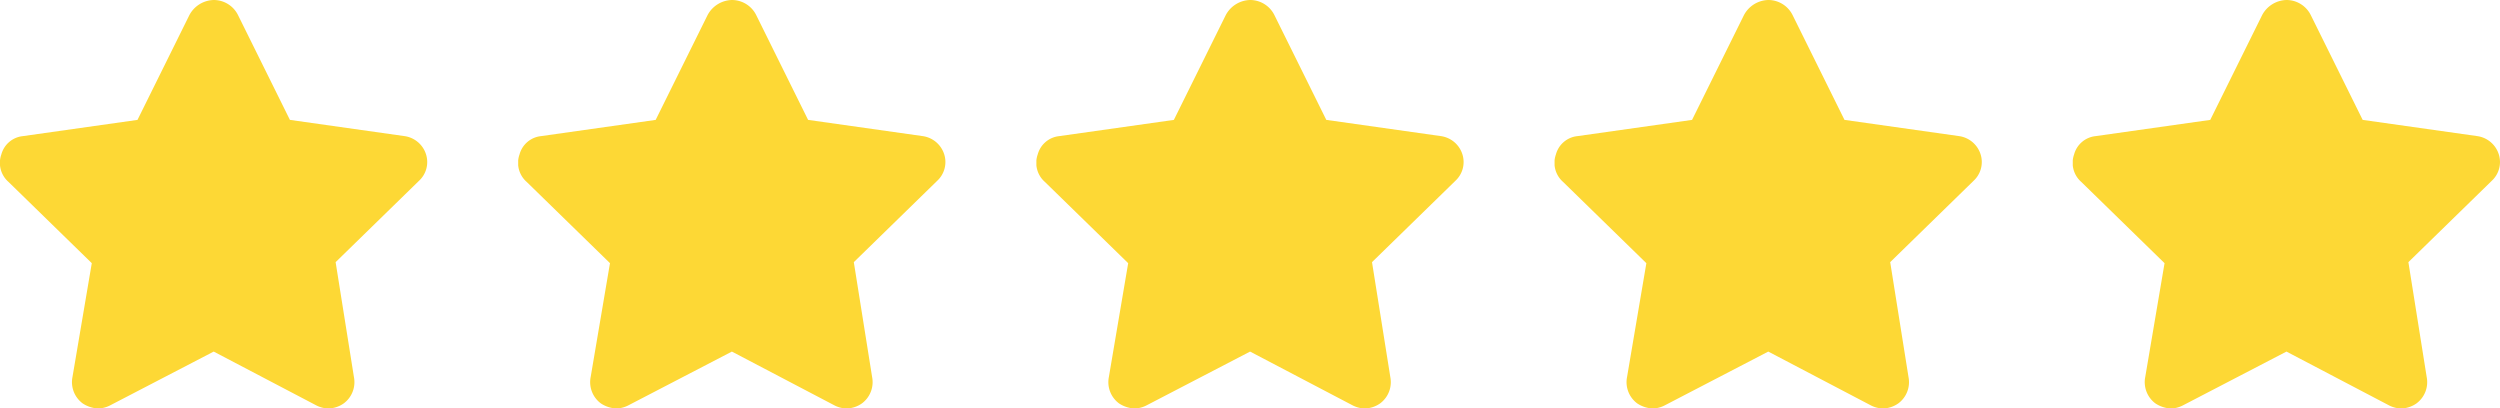
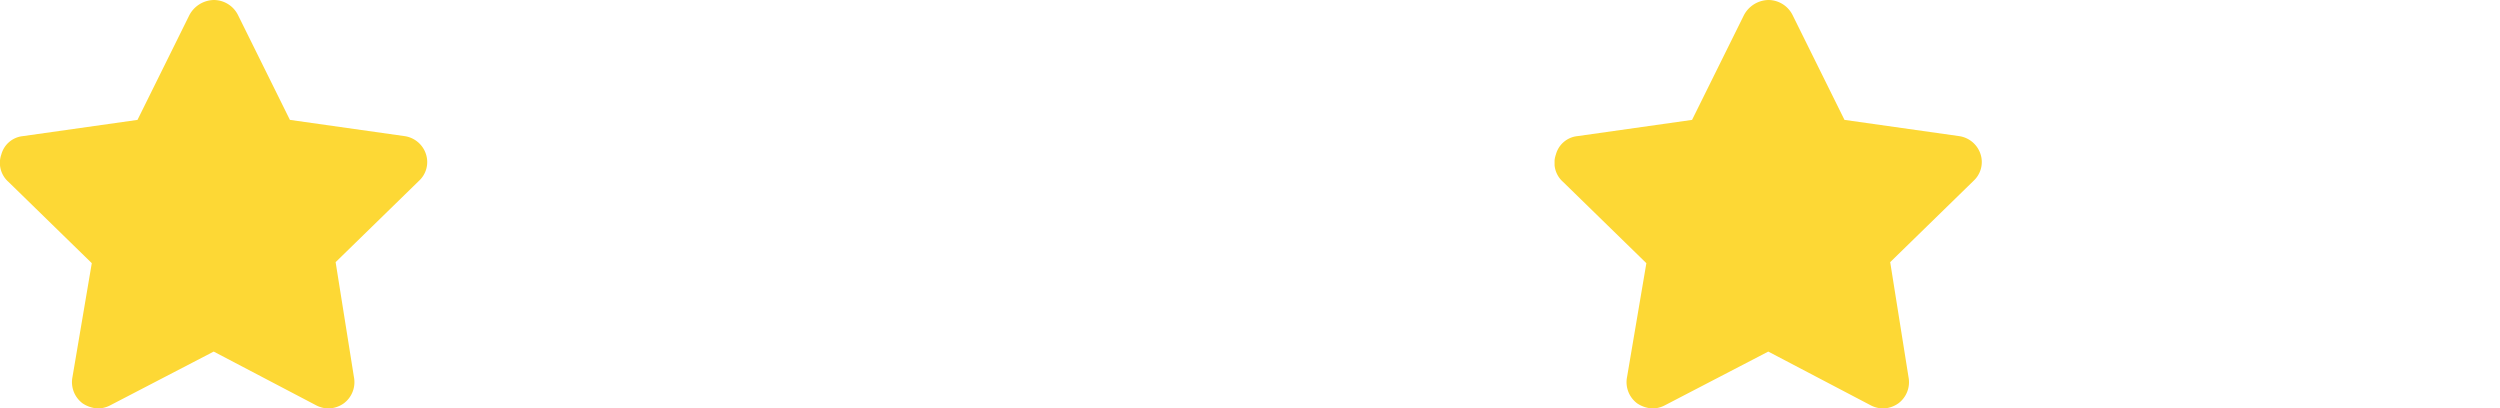
<svg xmlns="http://www.w3.org/2000/svg" id="cd0c57d2d3505ecc75ec78dee3ede059_1200" width="393.944" height="64.364" viewBox="0 0 393.944 64.364">
  <defs>
    <clipPath id="clip-path">
      <path id="Path_42107" data-name="Path 42107" d="M0,0H67.322V64.364H0Z" fill="#fff" />
    </clipPath>
    <clipPath id="clip-path-2">
      <path id="Path_42109" data-name="Path 42109" d="M51,0h67.322V64.364H51Z" transform="translate(-51)" fill="#fff" />
    </clipPath>
    <clipPath id="clip-path-3">
-       <path id="Path_42111" data-name="Path 42111" d="M102,0h67.322V64.364H102Z" transform="translate(-102)" fill="#fff" />
-     </clipPath>
+       </clipPath>
    <clipPath id="clip-path-4">
      <path id="Path_42113" data-name="Path 42113" d="M153,0h67.322V64.364H153Z" transform="translate(-153)" fill="#fff" />
    </clipPath>
    <clipPath id="clip-path-5">
      <path id="Path_42115" data-name="Path 42115" d="M204,0h67.322V64.364H204Z" transform="translate(-204)" fill="#fff" />
    </clipPath>
  </defs>
  <g id="Group_47219" data-name="Group 47219" clip-path="url(#clip-path)">
    <path id="Path_42106" data-name="Path 42106" d="M66.016,28.5,52.887,41.308,55.769,59.4a4.169,4.169,0,0,1-1.6,4.163,4.314,4.314,0,0,1-2.4.8,4.263,4.263,0,0,1-1.921-.48L33.674,55.4,17.343,63.883a4.263,4.263,0,0,1-1.921.48,4.764,4.764,0,0,1-2.4-.8,4.169,4.169,0,0,1-1.6-4.163l3.042-17.932L1.332,28.659A3.984,3.984,0,0,1,.212,24.336a3.926,3.926,0,0,1,3.362-2.882l18.092-2.562L29.832,2.4A4.466,4.466,0,0,1,33.674,0a4.278,4.278,0,0,1,3.843,2.4l8.166,16.491,18.092,2.562a4.16,4.16,0,0,1,3.362,2.882A4.021,4.021,0,0,1,66.016,28.5Z" transform="translate(0 0)" fill="#fdd835" />
  </g>
  <g id="Group_47220" data-name="Group 47220" transform="translate(81.655)" clip-path="url(#clip-path-2)">
-     <path id="Path_42108" data-name="Path 42108" d="M117.016,28.5,103.887,41.308,106.769,59.4a4.169,4.169,0,0,1-1.6,4.163,4.314,4.314,0,0,1-2.4.8,4.263,4.263,0,0,1-1.921-.48L84.674,55.4,68.343,63.883a4.263,4.263,0,0,1-1.921.48,4.764,4.764,0,0,1-2.4-.8,4.169,4.169,0,0,1-1.6-4.163l3.042-17.932L52.332,28.659a3.984,3.984,0,0,1-1.121-4.323,3.926,3.926,0,0,1,3.362-2.882l18.092-2.562L80.832,2.4A4.466,4.466,0,0,1,84.674,0a4.278,4.278,0,0,1,3.843,2.4l8.166,16.491,18.092,2.562a4.16,4.16,0,0,1,3.362,2.882,4.021,4.021,0,0,1-1.121,4.163Z" transform="translate(-51 0)" fill="#fdd835" />
-   </g>
+     </g>
  <g id="Group_47221" data-name="Group 47221" transform="translate(163.311)" clip-path="url(#clip-path-3)">
-     <path id="Path_42110" data-name="Path 42110" d="M168.016,28.5,154.887,41.308,157.769,59.4a4.169,4.169,0,0,1-1.6,4.163,4.314,4.314,0,0,1-2.4.8,4.263,4.263,0,0,1-1.921-.48L135.674,55.4l-16.331,8.486a4.263,4.263,0,0,1-1.921.48,4.764,4.764,0,0,1-2.4-.8,4.169,4.169,0,0,1-1.6-4.163l3.042-17.932L103.332,28.659a3.984,3.984,0,0,1-1.121-4.323,3.926,3.926,0,0,1,3.362-2.882l18.092-2.562L131.832,2.4A4.466,4.466,0,0,1,135.674,0a4.278,4.278,0,0,1,3.843,2.4l8.166,16.491,18.092,2.562a4.16,4.16,0,0,1,3.362,2.882,4.021,4.021,0,0,1-1.121,4.163Z" transform="translate(-102 0)" fill="#fdd835" />
-   </g>
+     </g>
  <g id="Group_47222" data-name="Group 47222" transform="translate(244.966)" clip-path="url(#clip-path-4)">
    <path id="Path_42112" data-name="Path 42112" d="M219.016,28.5,205.887,41.308,208.769,59.4a4.169,4.169,0,0,1-1.6,4.163,4.314,4.314,0,0,1-2.4.8,4.263,4.263,0,0,1-1.921-.48L186.674,55.4l-16.331,8.486a4.263,4.263,0,0,1-1.921.48,4.764,4.764,0,0,1-2.4-.8,4.169,4.169,0,0,1-1.6-4.163l3.042-17.932L154.332,28.659a3.984,3.984,0,0,1-1.121-4.323,3.926,3.926,0,0,1,3.362-2.882l18.092-2.562L182.832,2.4A4.466,4.466,0,0,1,186.674,0a4.278,4.278,0,0,1,3.843,2.4l8.166,16.491,18.092,2.562a4.16,4.16,0,0,1,3.362,2.882,4.021,4.021,0,0,1-1.121,4.163Z" transform="translate(-153 0)" fill="#fdd835" />
  </g>
  <g id="Group_47223" data-name="Group 47223" transform="translate(326.621)" clip-path="url(#clip-path-5)">
-     <path id="Path_42114" data-name="Path 42114" d="M270.016,28.5,256.887,41.308,259.769,59.4a4.169,4.169,0,0,1-1.6,4.163,4.314,4.314,0,0,1-2.4.8,4.263,4.263,0,0,1-1.921-.48L237.674,55.4l-16.331,8.486a4.263,4.263,0,0,1-1.921.48,4.764,4.764,0,0,1-2.4-.8,4.169,4.169,0,0,1-1.6-4.163l3.042-17.932L205.332,28.659a3.984,3.984,0,0,1-1.121-4.323,3.926,3.926,0,0,1,3.362-2.882l18.092-2.562L233.832,2.4A4.466,4.466,0,0,1,237.674,0a4.278,4.278,0,0,1,3.843,2.4l8.166,16.491,18.092,2.562a4.16,4.16,0,0,1,3.362,2.882,4.021,4.021,0,0,1-1.121,4.163Z" transform="translate(-204 0)" fill="#fdd835" />
-   </g>
+     </g>
</svg>